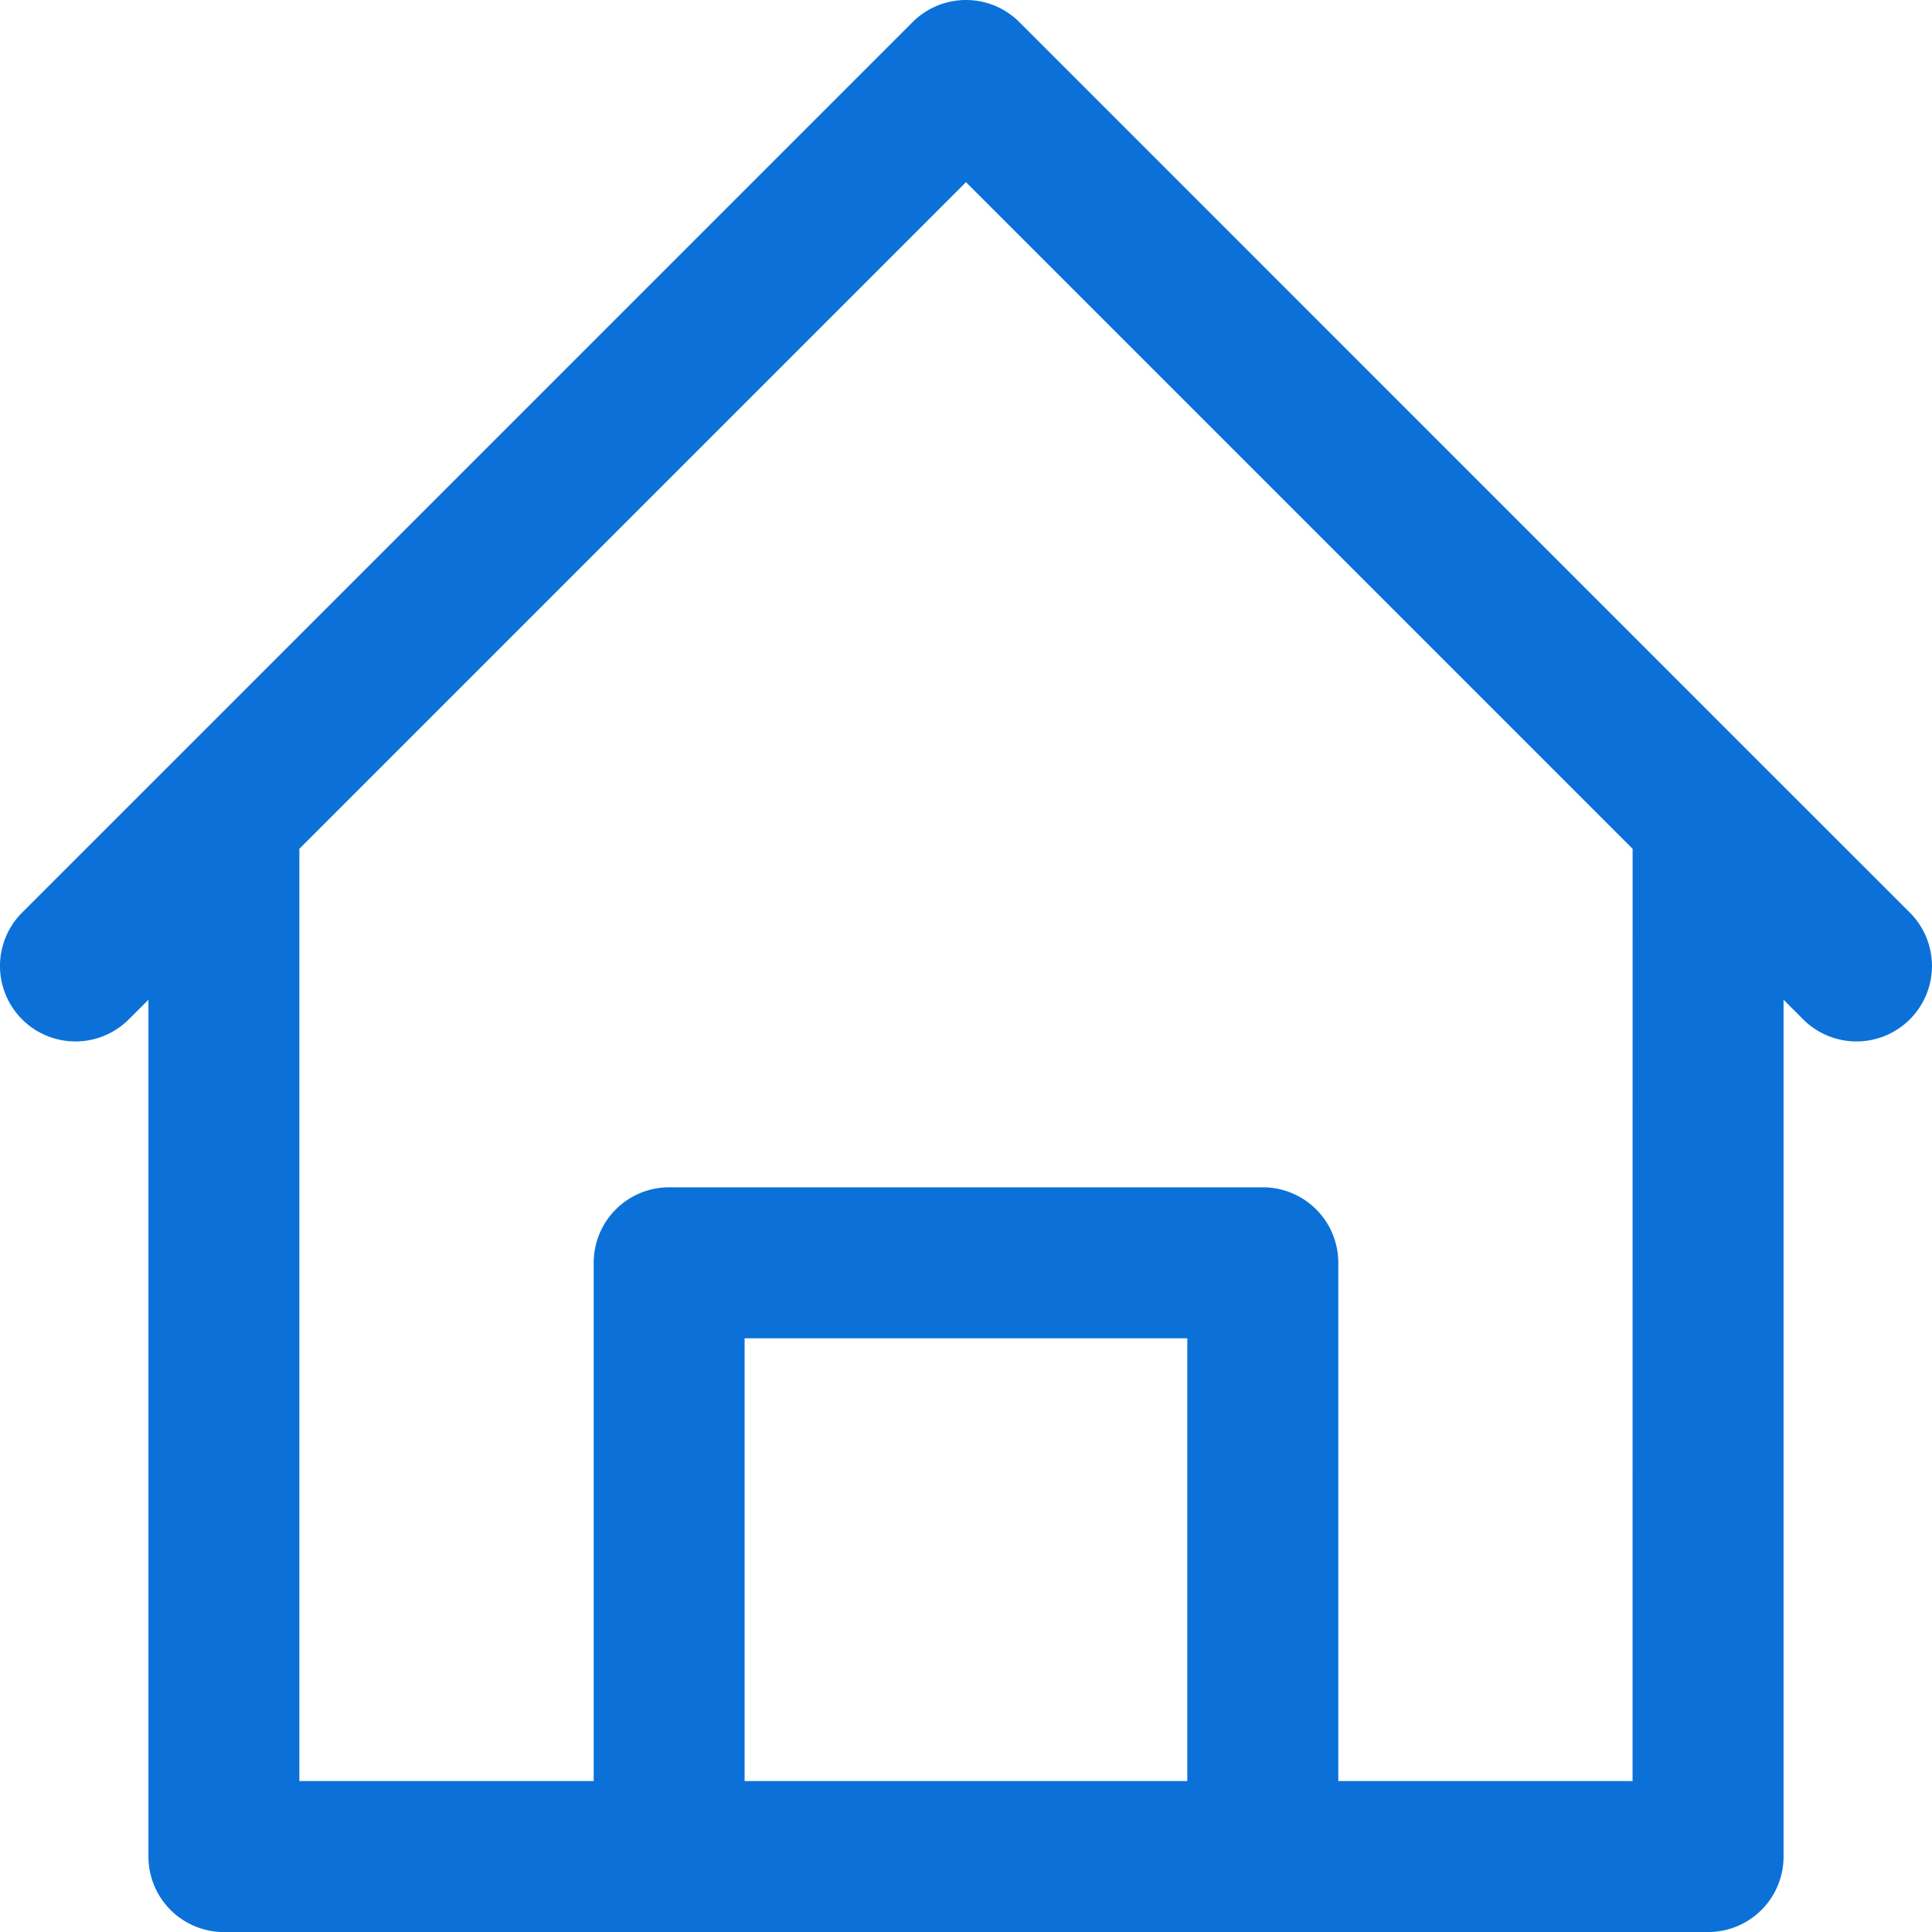
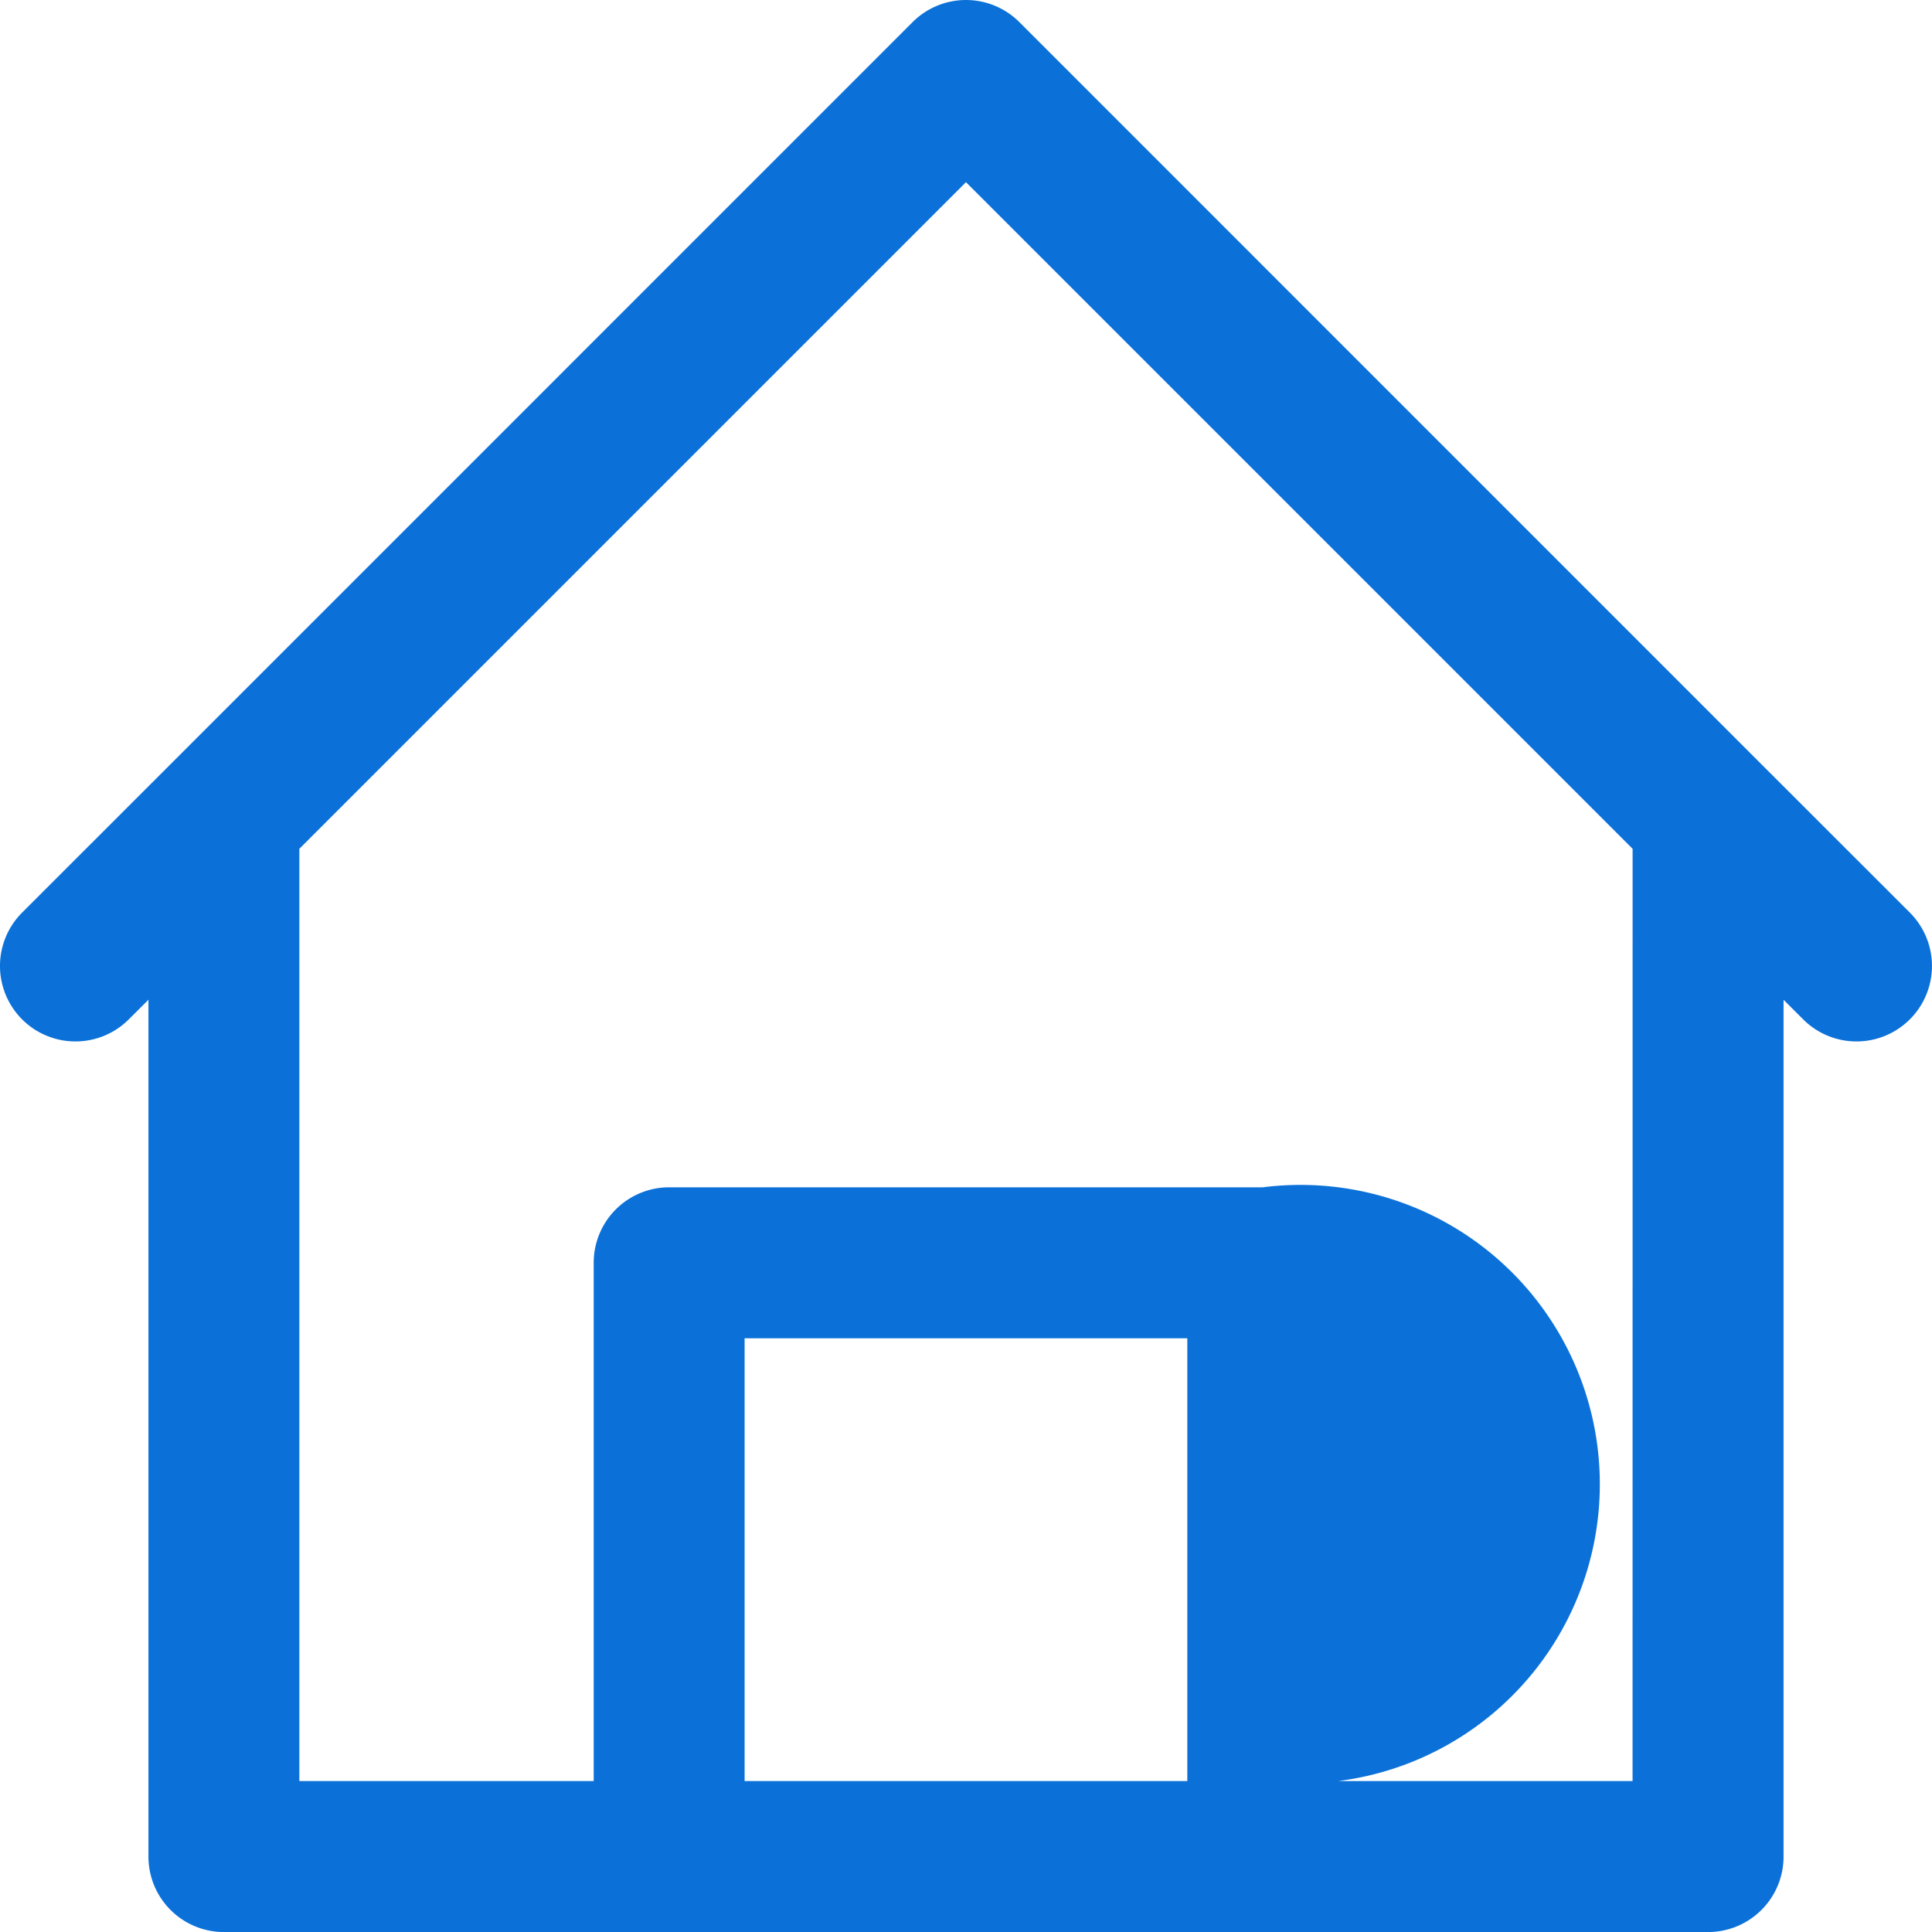
<svg xmlns="http://www.w3.org/2000/svg" viewBox="0 0 444.23 444.23">
  <defs>
    <style>.cls-1{fill:#0b71d9;}</style>
  </defs>
  <title>1</title>
  <g id="Layer_2" data-name="Layer 2">
    <g id="Layer_1-2" data-name="Layer 1">
-       <path class="cls-1" d="M439.14,209.84,405,175.72h0L234.38,5.08a17.36,17.36,0,0,0-24.54,0L39.22,175.71l0,0L5.08,209.84a17.35,17.35,0,1,0,24.54,24.54l4.51-4.5v197a17.35,17.35,0,0,0,17.35,17.36H392.75a17.35,17.35,0,0,0,17.35-17.36v-197l4.5,4.5a17.35,17.35,0,1,0,24.54-24.54ZM273,409.52H171.21V307.72H273Zm102.38,0H307.72V290.37A17.35,17.35,0,0,0,290.37,273H153.86a17.35,17.35,0,0,0-17.35,17.36V409.52H68.83V195.17L222.11,41.89,375.39,195.17Z" />
+       <path class="cls-1" d="M439.14,209.84,405,175.72h0L234.38,5.08a17.36,17.36,0,0,0-24.54,0L39.22,175.71l0,0L5.08,209.84a17.35,17.35,0,1,0,24.54,24.54l4.51-4.5v197a17.35,17.35,0,0,0,17.35,17.36H392.75a17.35,17.35,0,0,0,17.35-17.36v-197l4.5,4.5a17.35,17.35,0,1,0,24.54-24.54ZM273,409.52H171.21V307.72H273Zm102.38,0H307.72A17.35,17.35,0,0,0,290.37,273H153.86a17.35,17.35,0,0,0-17.35,17.36V409.52H68.83V195.17L222.11,41.89,375.39,195.17Z" />
    </g>
  </g>
</svg>